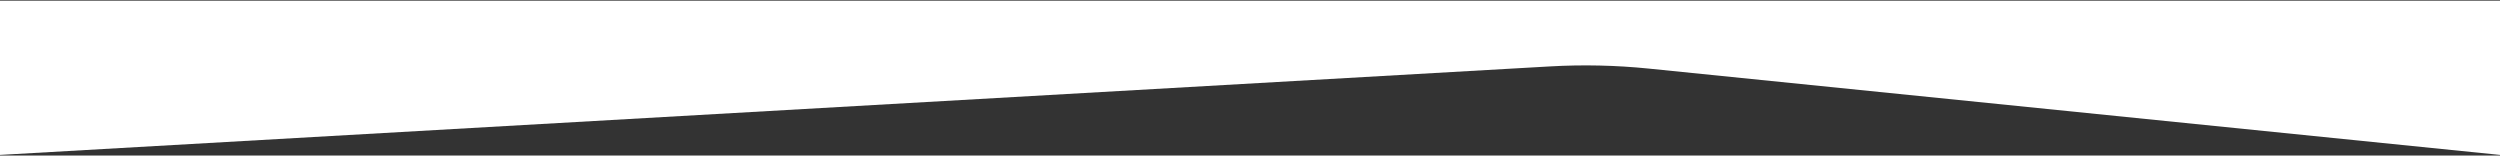
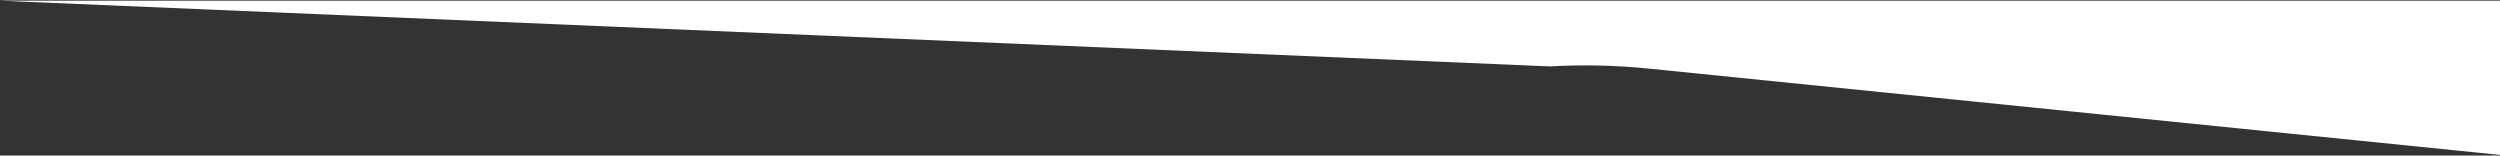
<svg xmlns="http://www.w3.org/2000/svg" width="1800" height="112" viewBox="0 0 1800 112" fill="none">
  <rect x="0" y="0" width="1800" height="112" fill="#333333" stroke="none" />
-   <path d="M1187.07 49.379L1800 111.533V0.5H0V111.533L1116.02 47.815C1139.71 46.462 1163.47 46.986 1187.07 49.379Z" fill="white" />
+   <path d="M1187.07 49.379L1800 111.533V0.5H0L1116.02 47.815C1139.71 46.462 1163.47 46.986 1187.07 49.379Z" fill="white" />
</svg>